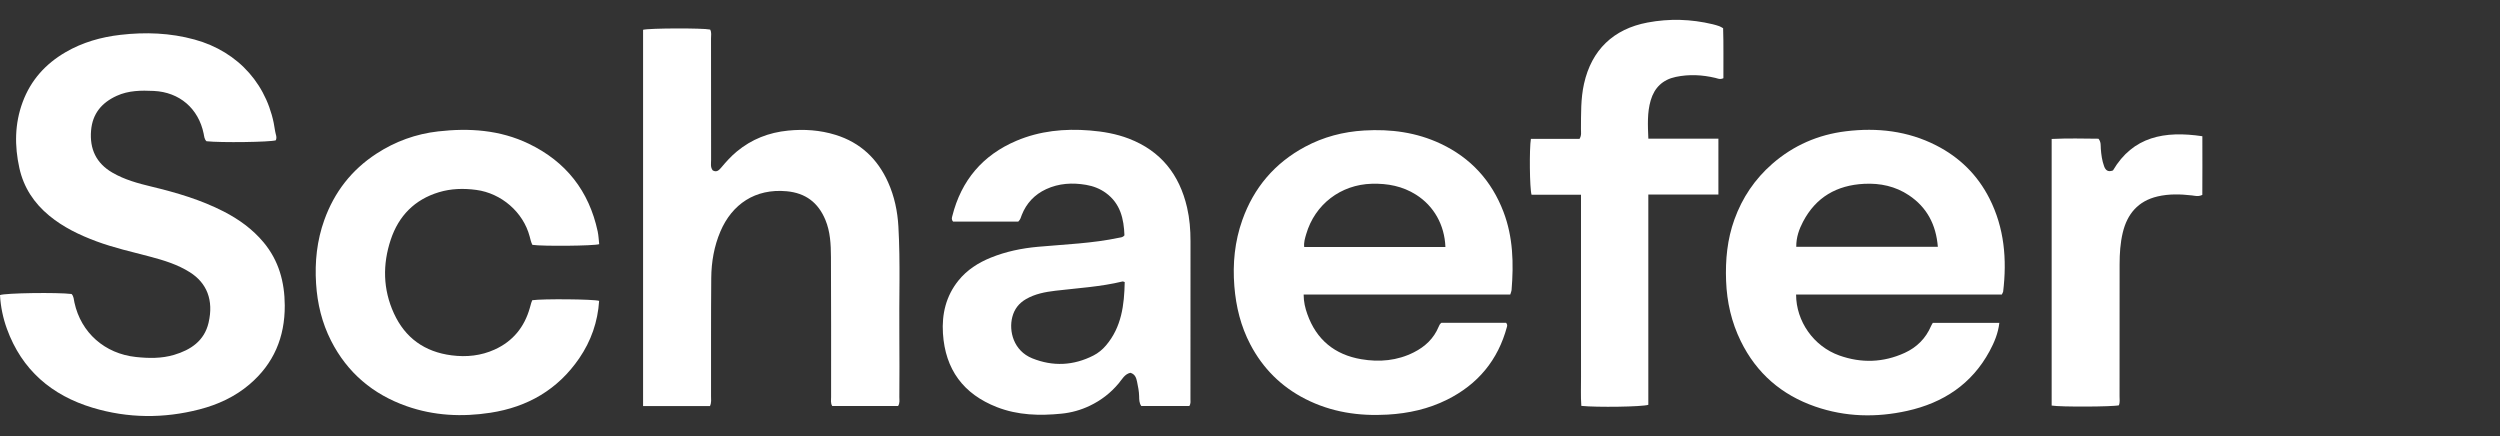
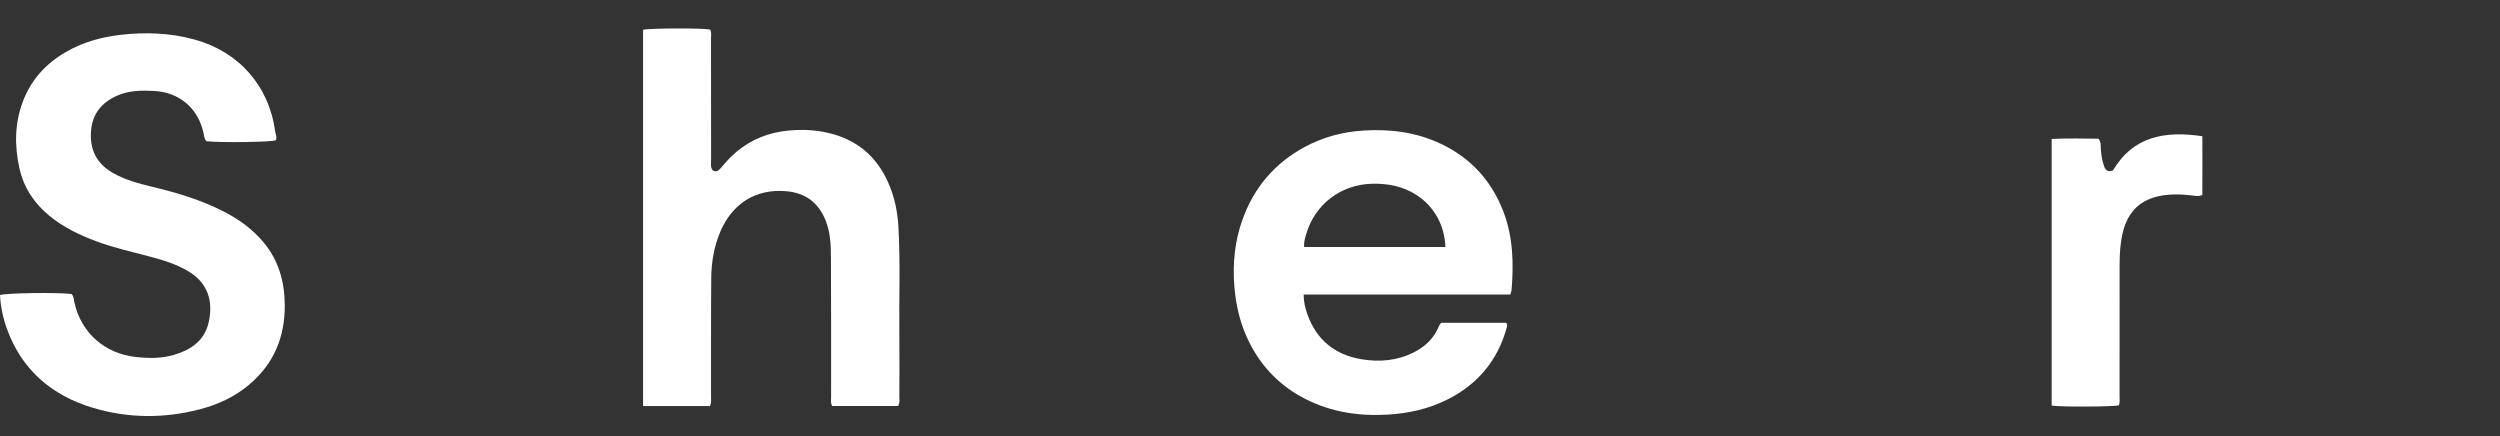
<svg xmlns="http://www.w3.org/2000/svg" version="1.1" id="Layer_1" x="0px" y="0px" viewBox="0 0 488.499 85.238" style="enable-background:new 0 0 488.499 85.238;" xml:space="preserve">
  <rect x="0" y="0" width="488.499" height="85.238" fill="#333333" stroke="none" />
  <style type="text/css">
	.st0{fill:#FFFFFF;}
	.st1{fill:#060C21;}
</style>
  <g id="bjWLzZ.tif_00000071520002059692980060000010684497050480663995_">
    <g>
      <path class="st0" d="M53.889,27.415c-1.064,0.359-10.77,0.491-13.538,0.183    c-0.429-0.39-0.448-0.961-0.557-1.491c-1.017-4.921-4.725-8.098-9.732-8.338    c-2.476-0.119-4.933-0.103-7.254,0.956c-2.924,1.334-4.737,3.475-5.012,6.779    c-0.3,3.607,0.993,6.388,4.164,8.228c2.378,1.381,4.995,2.094,7.64,2.73    c4.85,1.166,9.622,2.566,14.084,4.85c2.983,1.528,5.673,3.464,7.829,6.053    c2.965,3.562,4.107,7.734,4.13,12.318c0.031,6.21-2.154,11.394-6.897,15.431    c-2.846,2.422-6.18,3.952-9.773,4.881c-6.973,1.803-13.972,1.752-20.855-0.319    c-8.028-2.415-13.855-7.395-16.767-15.428C0.58,62.126,0.123,59.913,0,57.659    c1.03-0.41,11.261-0.554,13.988-0.212c0.434,0.457,0.429,1.079,0.555,1.66    c1.286,5.926,5.951,10.003,12.002,10.648c2.533,0.27,5.026,0.312,7.473-0.416    c3.262-0.969,5.909-2.749,6.731-6.257c1.049-4.48-0.373-7.809-3.641-9.879    c-2.414-1.529-5.112-2.346-7.835-3.067c-3.498-0.926-7.033-1.715-10.434-2.98    c-3.316-1.234-6.475-2.747-9.23-5.023c-2.971-2.454-4.986-5.509-5.82-9.276    c-0.963-4.353-0.931-8.679,0.642-12.916c1.59-4.284,4.469-7.468,8.386-9.743    c3.312-1.924,6.913-2.949,10.704-3.387c4.893-0.565,9.731-0.392,14.504,0.919    c8.659,2.379,14.537,9.056,15.739,17.923c0.079,0.581,0.419,1.157,0.123,1.764    L53.889,27.415z" />
      <path class="st0" d="M138.73,79.343h-13.073V5.82    c1.259-0.329,11.696-0.355,13.106-0.044c0.311,0.551,0.169,1.167,0.169,1.756    c0.011,7.903,0.003,15.807,0.015,23.71c0.001,0.687-0.171,1.418,0.319,2.05    c0.752,0.438,1.22-0.022,1.657-0.543c0.939-1.119,1.908-2.201,3.041-3.139    c2.922-2.42,6.266-3.719,10.036-4.092c3.148-0.311,6.232-0.1,9.243,0.828    c4.861,1.498,8.244,4.693,10.302,9.302c1.222,2.735,1.83,5.621,2,8.617    c0.403,7.093,0.108,14.19,0.185,21.284c0.044,4.027,0.013,8.054,0.001,12.081    c-0.002,0.54,0.133,1.108-0.244,1.706h-12.873    c-0.352-0.594-0.217-1.209-0.218-1.794c-0.009-9.111,0.028-18.223-0.029-27.334    c-0.015-2.452-0.119-4.927-1.094-7.261c-1.411-3.376-3.873-5.235-7.555-5.577    c-6.161-0.572-10.68,2.558-12.937,7.823c-1.247,2.91-1.776,5.988-1.804,9.12    c-0.069,7.701-0.028,15.404-0.042,23.106c-0.001,0.593,0.116,1.203-0.204,1.925    L138.73,79.343z" />
-       <path class="st0" d="M391.161,57.548h-40.205c0.003,5.229,3.425,10.123,8.443,11.912    c4.281,1.526,8.592,1.404,12.772-0.506c2.381-1.088,4.126-2.832,5.161-5.259    c0.078-0.183,0.194-0.35,0.34-0.61h12.999    c-0.231,2.032-0.985,3.822-1.905,5.526c-3.484,6.451-9.064,10.103-16.073,11.666    c-6.05,1.349-12.09,1.21-17.99-0.831c-6.576-2.274-11.48-6.505-14.558-12.79    c-1.819-3.714-2.711-7.633-2.867-11.769c-0.155-4.114,0.228-8.13,1.63-12.01    c1.533-4.243,3.979-7.877,7.387-10.856c4.143-3.62,8.999-5.716,14.405-6.373    c6.097-0.741,12.054-0.078,17.615,2.756c4.571,2.329,8.079,5.764,10.413,10.359    c2.932,5.772,3.441,11.902,2.688,18.218c-0.011,0.094-0.08,0.182-0.256,0.567    L391.161,57.548z M350.986,48.222h27.668c-0.35-4.319-2.12-7.702-5.652-10.065    c-2.64-1.766-5.611-2.398-8.755-2.238c-5.335,0.271-9.424,2.608-11.935,7.405    c-0.763,1.458-1.336,3.019-1.326,4.898H350.986z" />
      <path class="st0" d="M295.107,57.556h-40.375c0.003,1.453,0.306,2.654,0.72,3.823    c1.775,5.012,5.37,7.937,10.547,8.813c3.527,0.597,7.017,0.302,10.286-1.356    c2.18-1.106,3.871-2.686,4.823-4.981c0.116-0.279,0.234-0.555,0.538-0.774    h12.647c0.27,0.306,0.225,0.561,0.161,0.797    c-1.751,6.504-5.691,11.23-11.691,14.22c-3.645,1.817-7.537,2.68-11.611,2.917    c-5.636,0.329-11.023-0.476-16.083-3.053    c-4.715-2.401-8.298-5.975-10.752-10.654c-1.869-3.564-2.806-7.375-3.125-11.396    c-0.351-4.433,0.075-8.741,1.557-12.915c2.248-6.33,6.337-11.146,12.271-14.322    c3.59-1.922,7.436-2.932,11.528-3.176c5.216-0.311,10.229,0.353,14.974,2.591    c5.875,2.77,9.946,7.249,12.257,13.298c1.891,4.951,2.006,10.11,1.581,15.311    c-0.016,0.193-0.109,0.38-0.253,0.856L295.107,57.556z M282.433,48.259    c-0.167-4.329-2.265-8.017-5.732-10.212c-2.639-1.67-5.544-2.223-8.634-2.142    c-6.071,0.161-11.132,4.008-12.834,9.838c-0.233,0.799-0.494,1.597-0.394,2.516    H282.433z" />
-       <path class="st0" d="M198.974,43.301h-12.736c-0.367-0.4-0.242-0.754-0.159-1.085    c1.75-6.961,5.927-11.901,12.517-14.702c4.576-1.945,9.401-2.416,14.341-2.021    c2.625,0.21,5.186,0.653,7.646,1.598c6.248,2.4,9.884,7.031,11.369,13.45    c0.5,2.16,0.675,4.363,0.671,6.587c-0.016,10.267-0.003,20.534-0.009,30.802    c-0,0.44,0.103,0.904-0.224,1.407h-9.382    c-0.421-0.601-0.41-1.267-0.422-1.908c-0.018-0.965-0.212-1.902-0.404-2.834    c-0.151-0.732-0.378-1.485-1.302-1.75c-1.115,0.243-1.621,1.256-2.272,2.042    c-1.573,1.896-3.468,3.349-5.676,4.404c-1.739,0.831-3.587,1.345-5.495,1.537    c-4.288,0.433-8.539,0.322-12.627-1.27c-6.573-2.56-10.114-7.375-10.559-14.409    c-0.239-3.783,0.592-7.3,3.019-10.32c1.682-2.093,3.873-3.487,6.334-4.485    c2.96-1.2,6.052-1.836,9.223-2.121c5.303-0.477,10.638-0.664,15.87-1.774    c0.34-0.072,0.709-0.06,1.02-0.461c-0.117-3.182-0.769-6.196-3.619-8.276    c-1.16-0.846-2.467-1.35-3.872-1.59c-2.685-0.459-5.322-0.313-7.821,0.847    c-2.236,1.039-3.834,2.723-4.749,5.033c-0.164,0.415-0.237,0.877-0.683,1.298    L198.974,43.301z M219.769,55.116c-0.224-0.069-0.327-0.14-0.408-0.121    c-4.313,1.049-8.736,1.294-13.122,1.814c-1.994,0.237-3.978,0.605-5.761,1.638    c-1.373,0.796-2.266,1.931-2.671,3.484c-0.72,2.76,0.239,6.612,3.901,8.088    c4.032,1.626,8.051,1.433,11.943-0.549c0.947-0.482,1.77-1.162,2.46-1.973    C219.171,63.897,219.677,59.563,219.769,55.116z" />
-       <path class="st0" d="M104.006,58.662c2.063-0.299,11.959-0.209,13.064,0.124    c-0.263,4.095-1.579,7.853-3.89,11.228c-4.186,6.112-10.078,9.518-17.349,10.637    c-5.553,0.854-11.038,0.591-16.36-1.279    c-6.591-2.316-11.601-6.529-14.787-12.802    c-1.777-3.499-2.67-7.213-2.921-11.14c-0.273-4.279,0.166-8.433,1.612-12.456    c1.949-5.421,5.305-9.762,10.156-12.929c3.692-2.411,7.743-3.876,12.09-4.37    c6.078-0.691,12.071-0.295,17.692,2.409c7.274,3.498,11.778,9.229,13.473,17.131    c0.176,0.823,0.203,1.677,0.297,2.5c-1.117,0.339-11.023,0.429-13.054,0.131    c-0.263-0.491-0.382-1.074-0.535-1.652c-1.259-4.753-5.535-8.429-10.423-9.084    c-2.483-0.333-4.925-0.272-7.318,0.453c-4.739,1.435-7.85,4.616-9.395,9.251    c-1.618,4.851-1.535,9.723,0.612,14.417c2.204,4.817,6.022,7.532,11.289,8.205    c2.906,0.371,5.726,0.081,8.401-1.135c3.561-1.618,5.81-4.382,6.869-8.132    c0.096-0.339,0.184-0.679,0.285-1.016c0.043-0.142,0.109-0.278,0.192-0.486    L104.006,58.662z" />
-       <path class="st0" d="M335.774,38.011h-13.693V79.1    c-1.169,0.397-10.096,0.523-13.089,0.209c-0.149-1.899-0.043-3.843-0.062-5.78    c-0.02-1.963-0.004-3.926-0.004-5.889V38.057h-9.66    c-0.376-1.225-0.452-8.986-0.13-10.929h9.505    c0.428-0.698,0.272-1.314,0.277-1.897c0.026-2.966-0.057-5.927,0.597-8.861    c1.472-6.605,5.738-10.714,12.415-11.969c4.273-0.803,8.5-0.676,12.714,0.332    c0.44,0.105,0.876,0.233,1.302,0.382c0.232,0.081,0.44,0.23,0.751,0.399    c0.111,3.276,0.032,6.568,0.054,9.768c-0.694,0.307-1.105,0.05-1.533-0.051    c-2.576-0.612-5.163-0.752-7.771-0.204c-2.563,0.538-4.177,2.105-4.902,4.582    c-0.702,2.398-0.565,4.851-0.46,7.484h13.69V38.011L335.774,38.011z" />
      <path class="st0" d="M430.339,26.621c0.009,3.972,0.017,7.766-0.007,11.464    c-0.822,0.382-1.408,0.171-2.001,0.103c-2.257-0.258-4.51-0.328-6.746,0.197    c-3.796,0.891-5.923,3.41-6.8,7.078c-0.48,2.01-0.612,4.076-0.615,6.139    c-0.014,8.605-0.004,17.21-0.011,25.815c-0,0.594,0.101,1.203-0.119,1.777    c-1.122,0.298-11.454,0.351-13.147,0.052v-52.094    c3.129-0.149,6.172-0.078,9.145-0.047c0.54,0.656,0.411,1.338,0.46,1.974    c0.088,1.157,0.24,2.302,0.638,3.396c0.268,0.737,0.722,1.22,1.737,0.829    c3.914-6.633,10.087-7.784,17.468-6.683H430.339z" />
    </g>
  </g>
</svg>